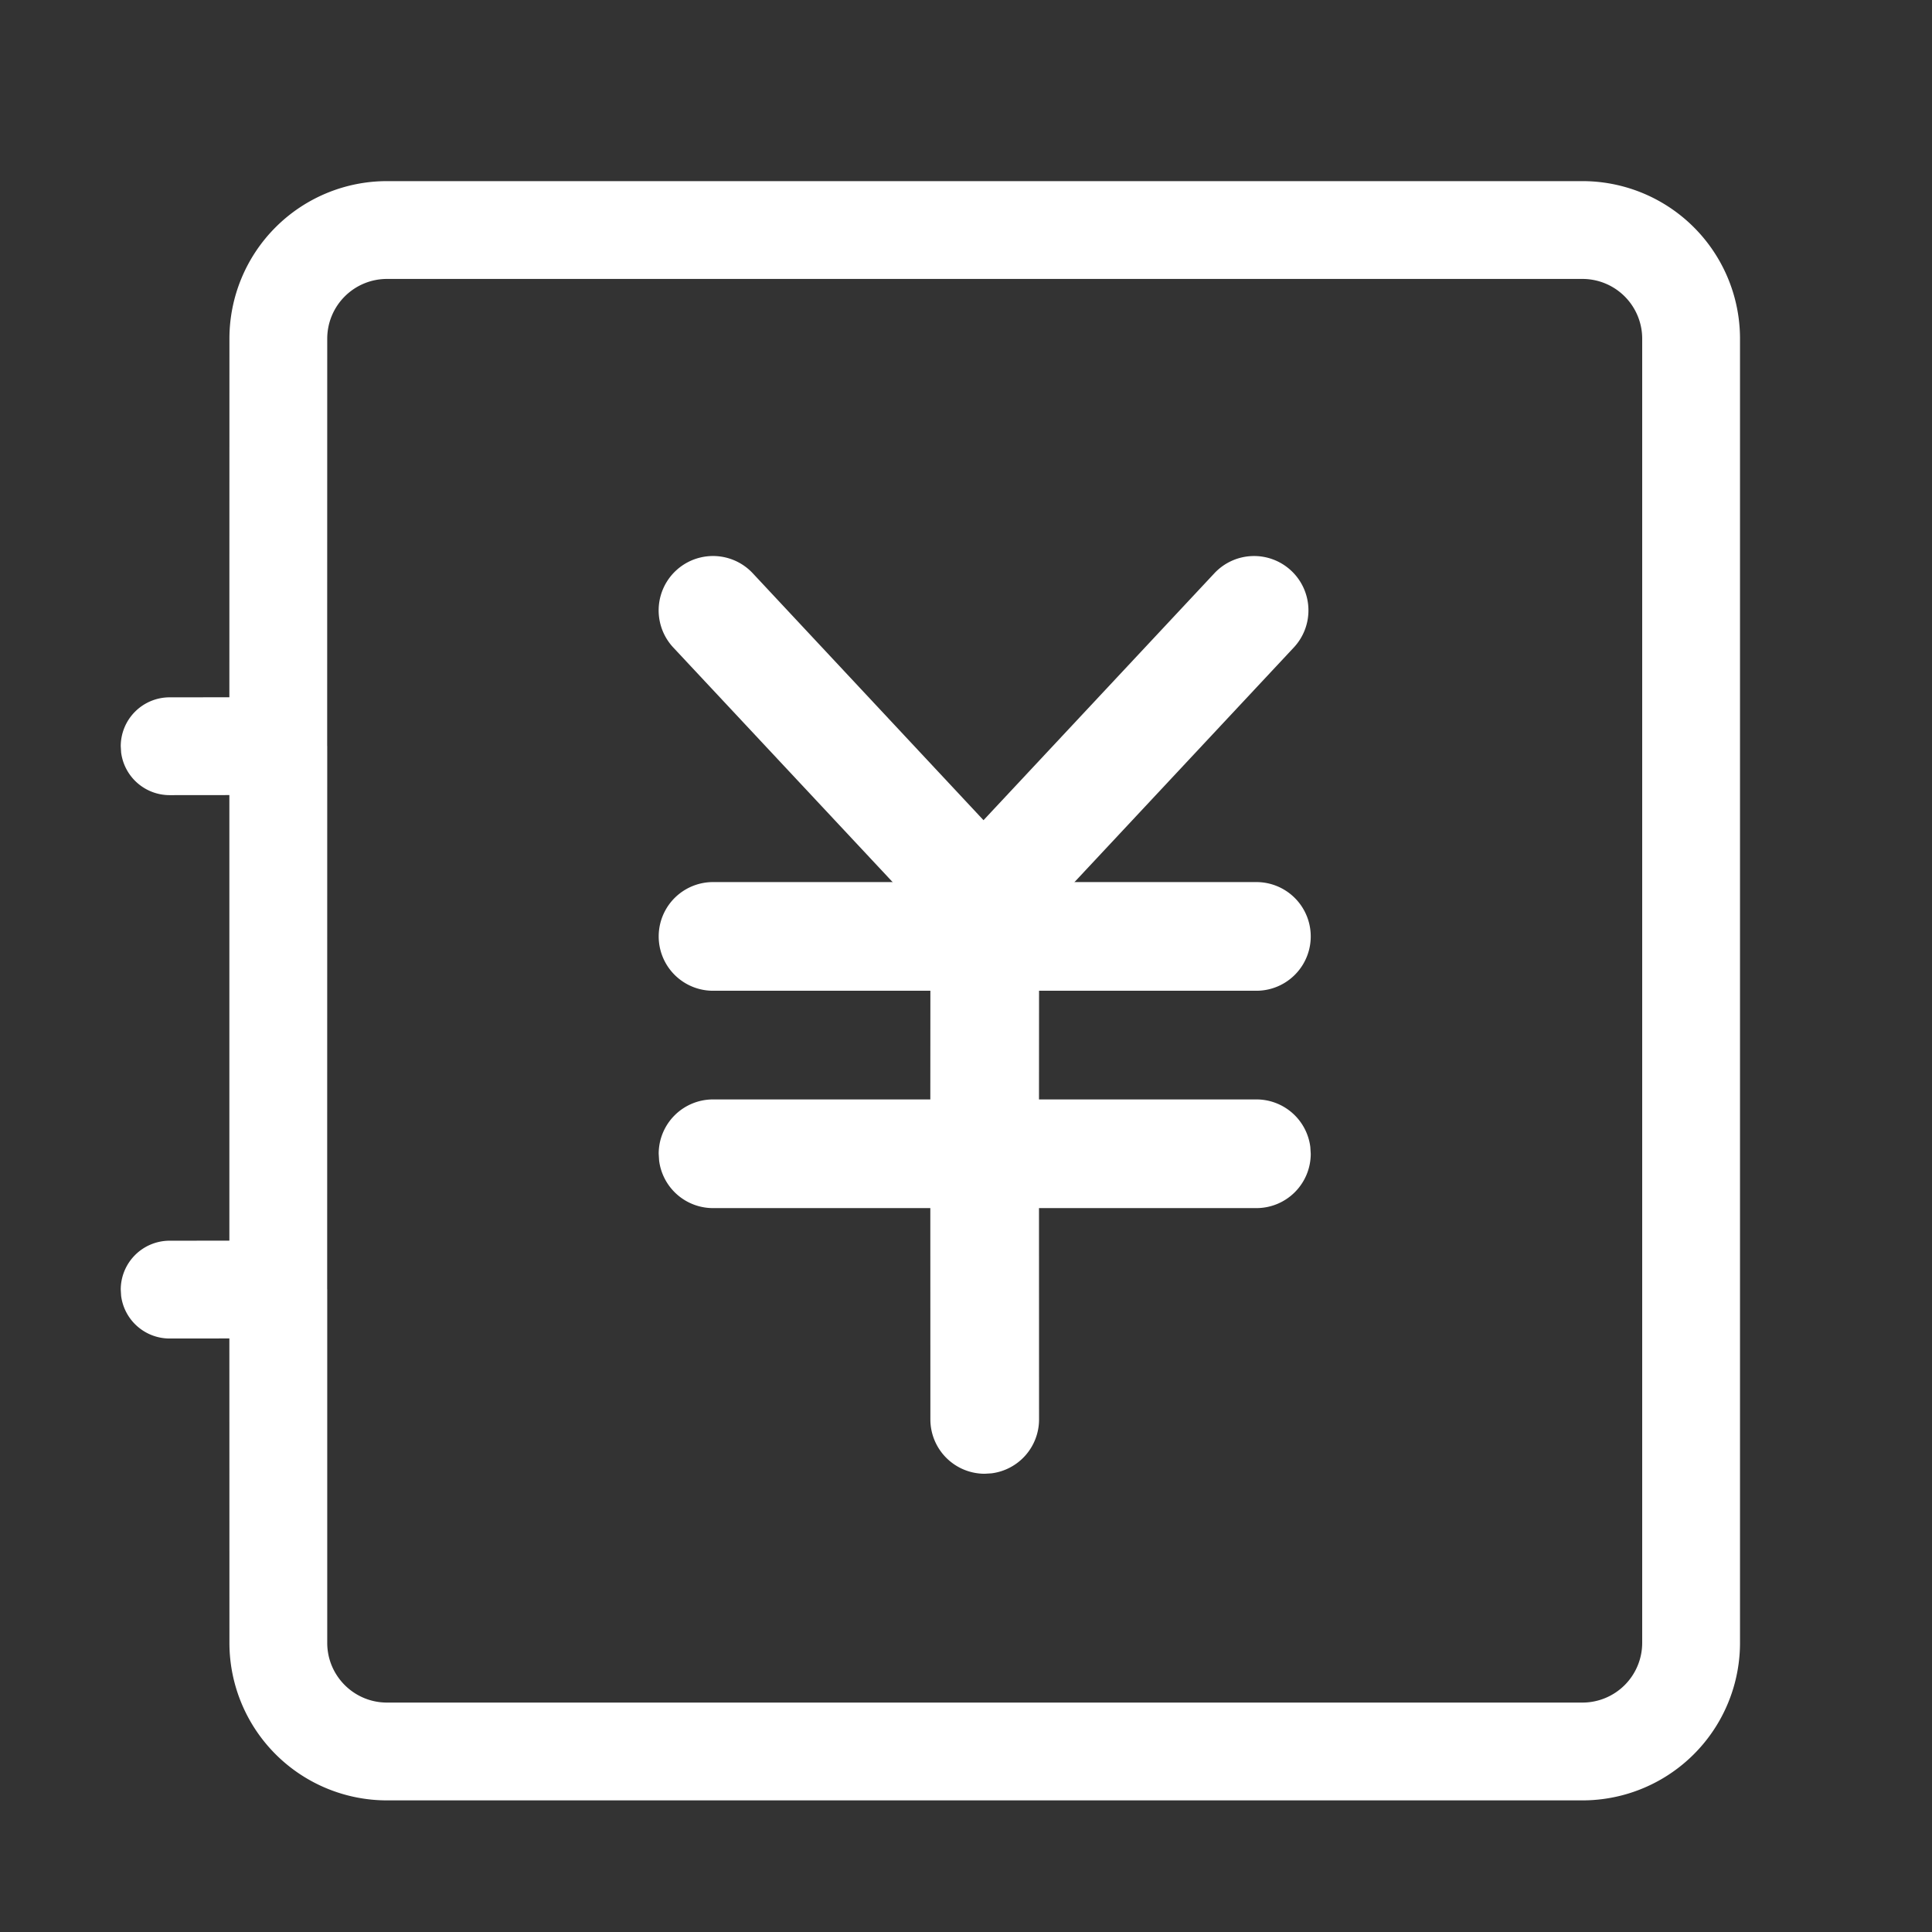
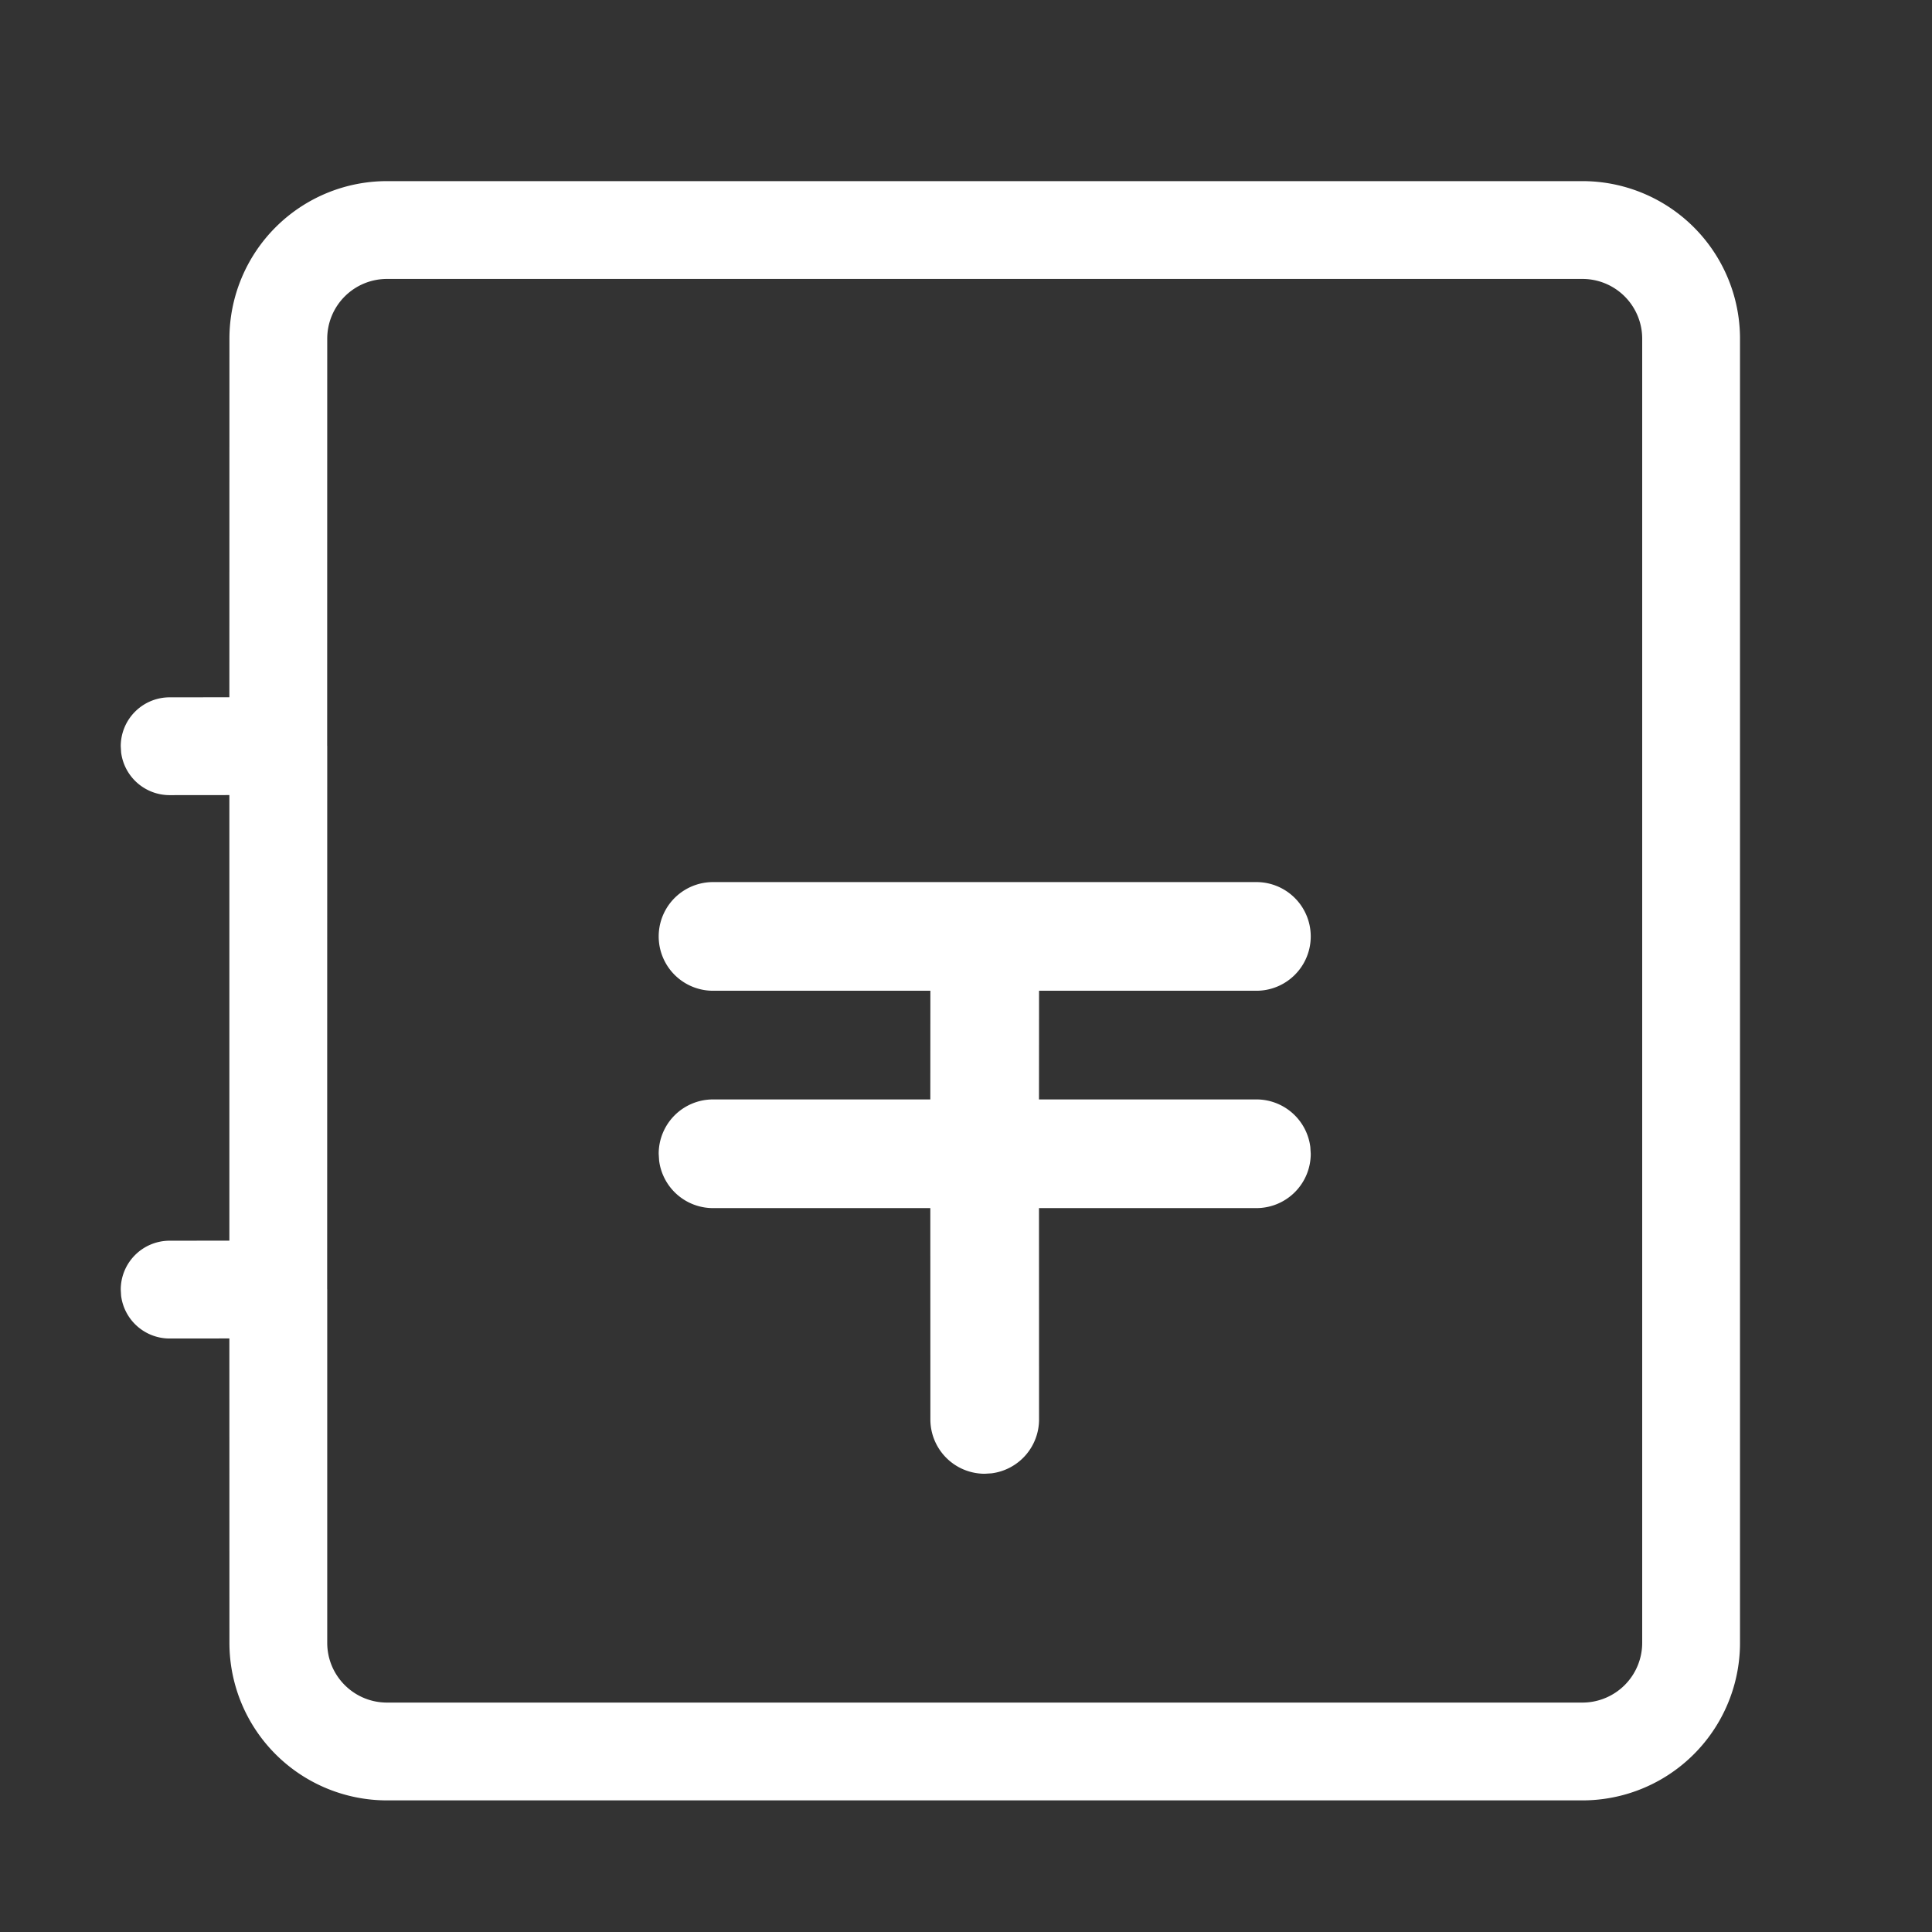
<svg xmlns="http://www.w3.org/2000/svg" t="1694009936388" class="icon" viewBox="0 0 1024 1024" version="1.1" p-id="37148" width="100" height="100">
  <rect x="0" y="0" width="1024" height="1024" fill="#333333" stroke="none" />
-   <path d="M684.352 302.464a28.8 28.8 0 0 1 1.376 40.736l-142.752 152.704a28.736 28.736 0 0 1-21.696 9.152 28.704 28.704 0 0 1-21.632-9.152l-142.784-152.704a28.8 28.8 0 1 1 42.112-39.36l122.304 130.88 122.368-130.88a28.8 28.8 0 0 1 40.704-1.376z" fill="#ffffff" p-id="37149" />
  <path d="M838.72 96a83.52 83.52 0 0 1 83.52 83.52v691.2a83.52 83.52 0 0 1-83.52 83.52H205.12a83.52 83.52 0 0 1-83.52-83.52l-0.032-161.312-31.648 0.032a25.92 25.92 0 0 1-25.728-22.656L64 683.52a25.92 25.92 0 0 1 25.92-25.92l31.648-0.032v-236.16l-31.648 0.032a25.92 25.92 0 0 1-25.728-22.656L64 395.52a25.92 25.92 0 0 1 25.92-25.92l31.648-0.032L121.6 179.52A83.52 83.52 0 0 1 205.12 96h633.6z m0 51.84H205.12a31.68 31.68 0 0 0-31.68 31.68l-0.032 215.52 0.032 0.48v0.48l-0.032 287.04 0.032 0.48v187.2c0 17.504 14.176 31.68 31.68 31.68h633.6a31.68 31.68 0 0 0 31.68-31.68V179.52a31.68 31.68 0 0 0-31.68-31.68z m-460.8 377.28a28.8 28.8 0 1 1 0-57.6h288a28.8 28.8 0 1 1 0 57.6h-115.2l-0.032 57.6h115.232a28.8 28.8 0 0 1 28.576 25.184l0.224 3.616a28.8 28.8 0 0 1-28.8 28.8h-115.232l0.032 112a28.8 28.8 0 0 1-25.184 28.576l-3.616 0.224a28.8 28.8 0 0 1-28.8-28.8l-0.032-112H377.92a28.8 28.8 0 0 1-28.576-25.184l-0.224-3.616a28.8 28.8 0 0 1 28.8-28.8h115.168l0.032-57.6z" fill="#ffffff" p-id="37150" />
</svg>